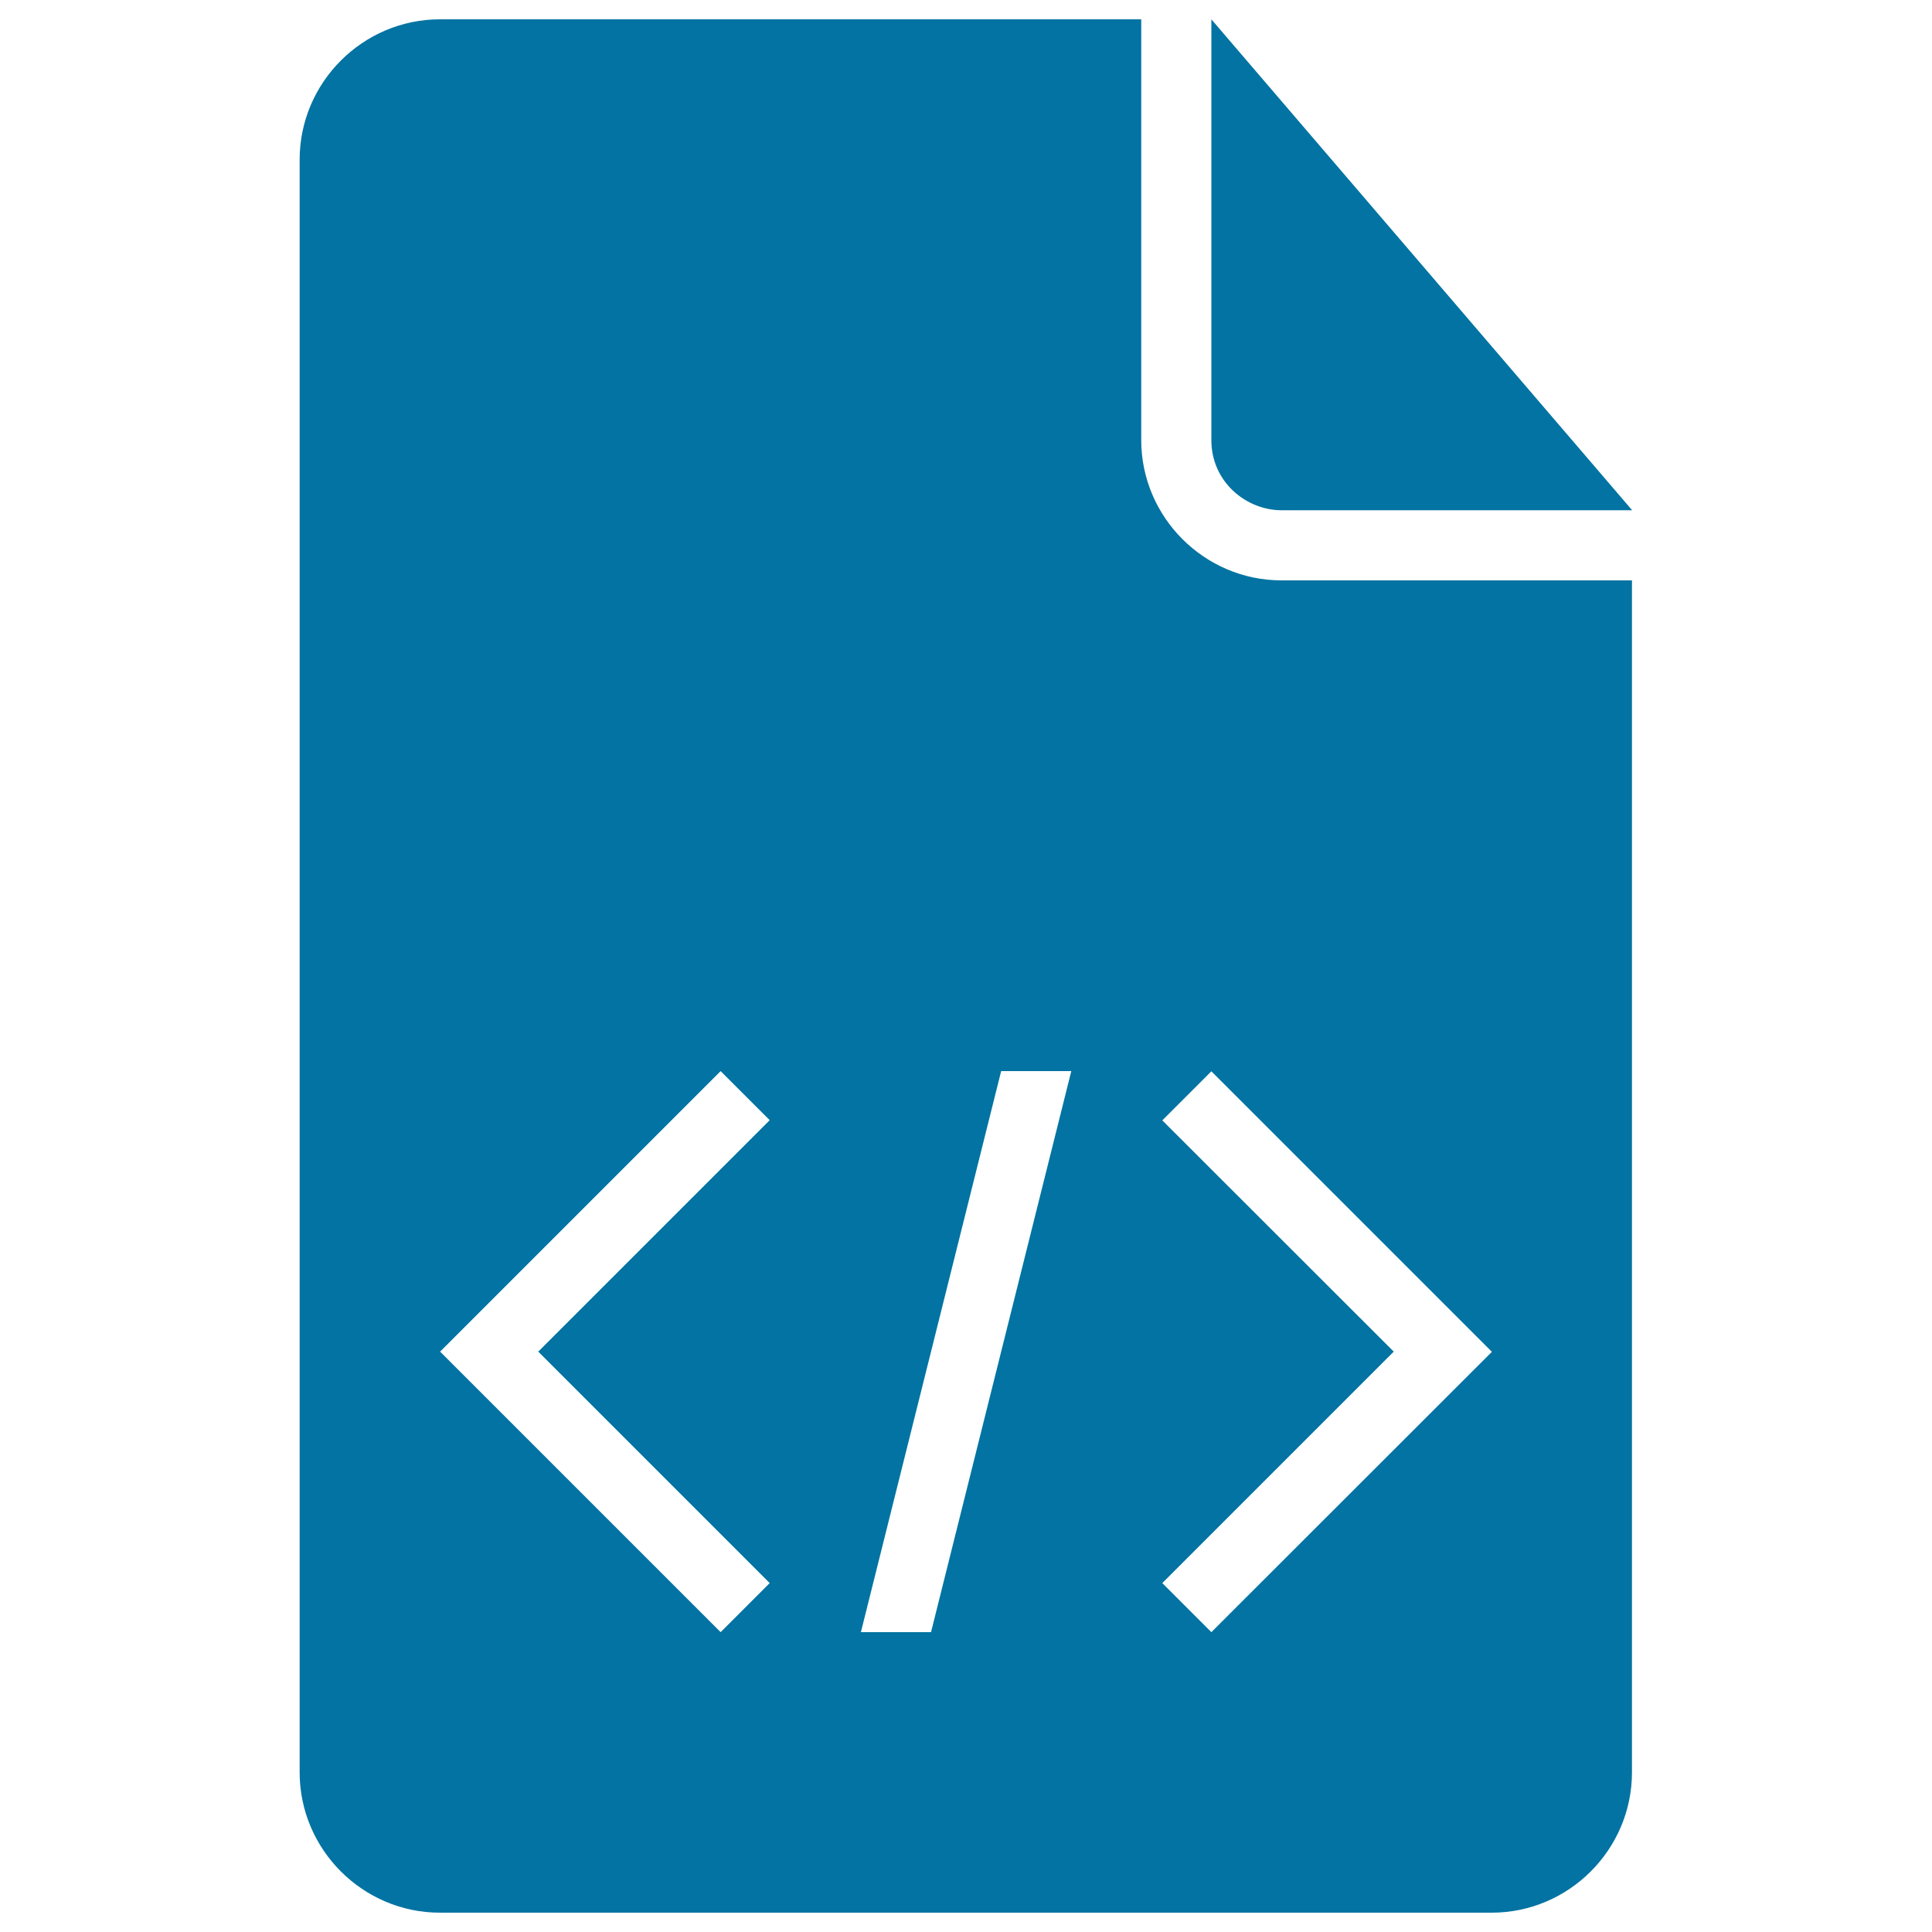
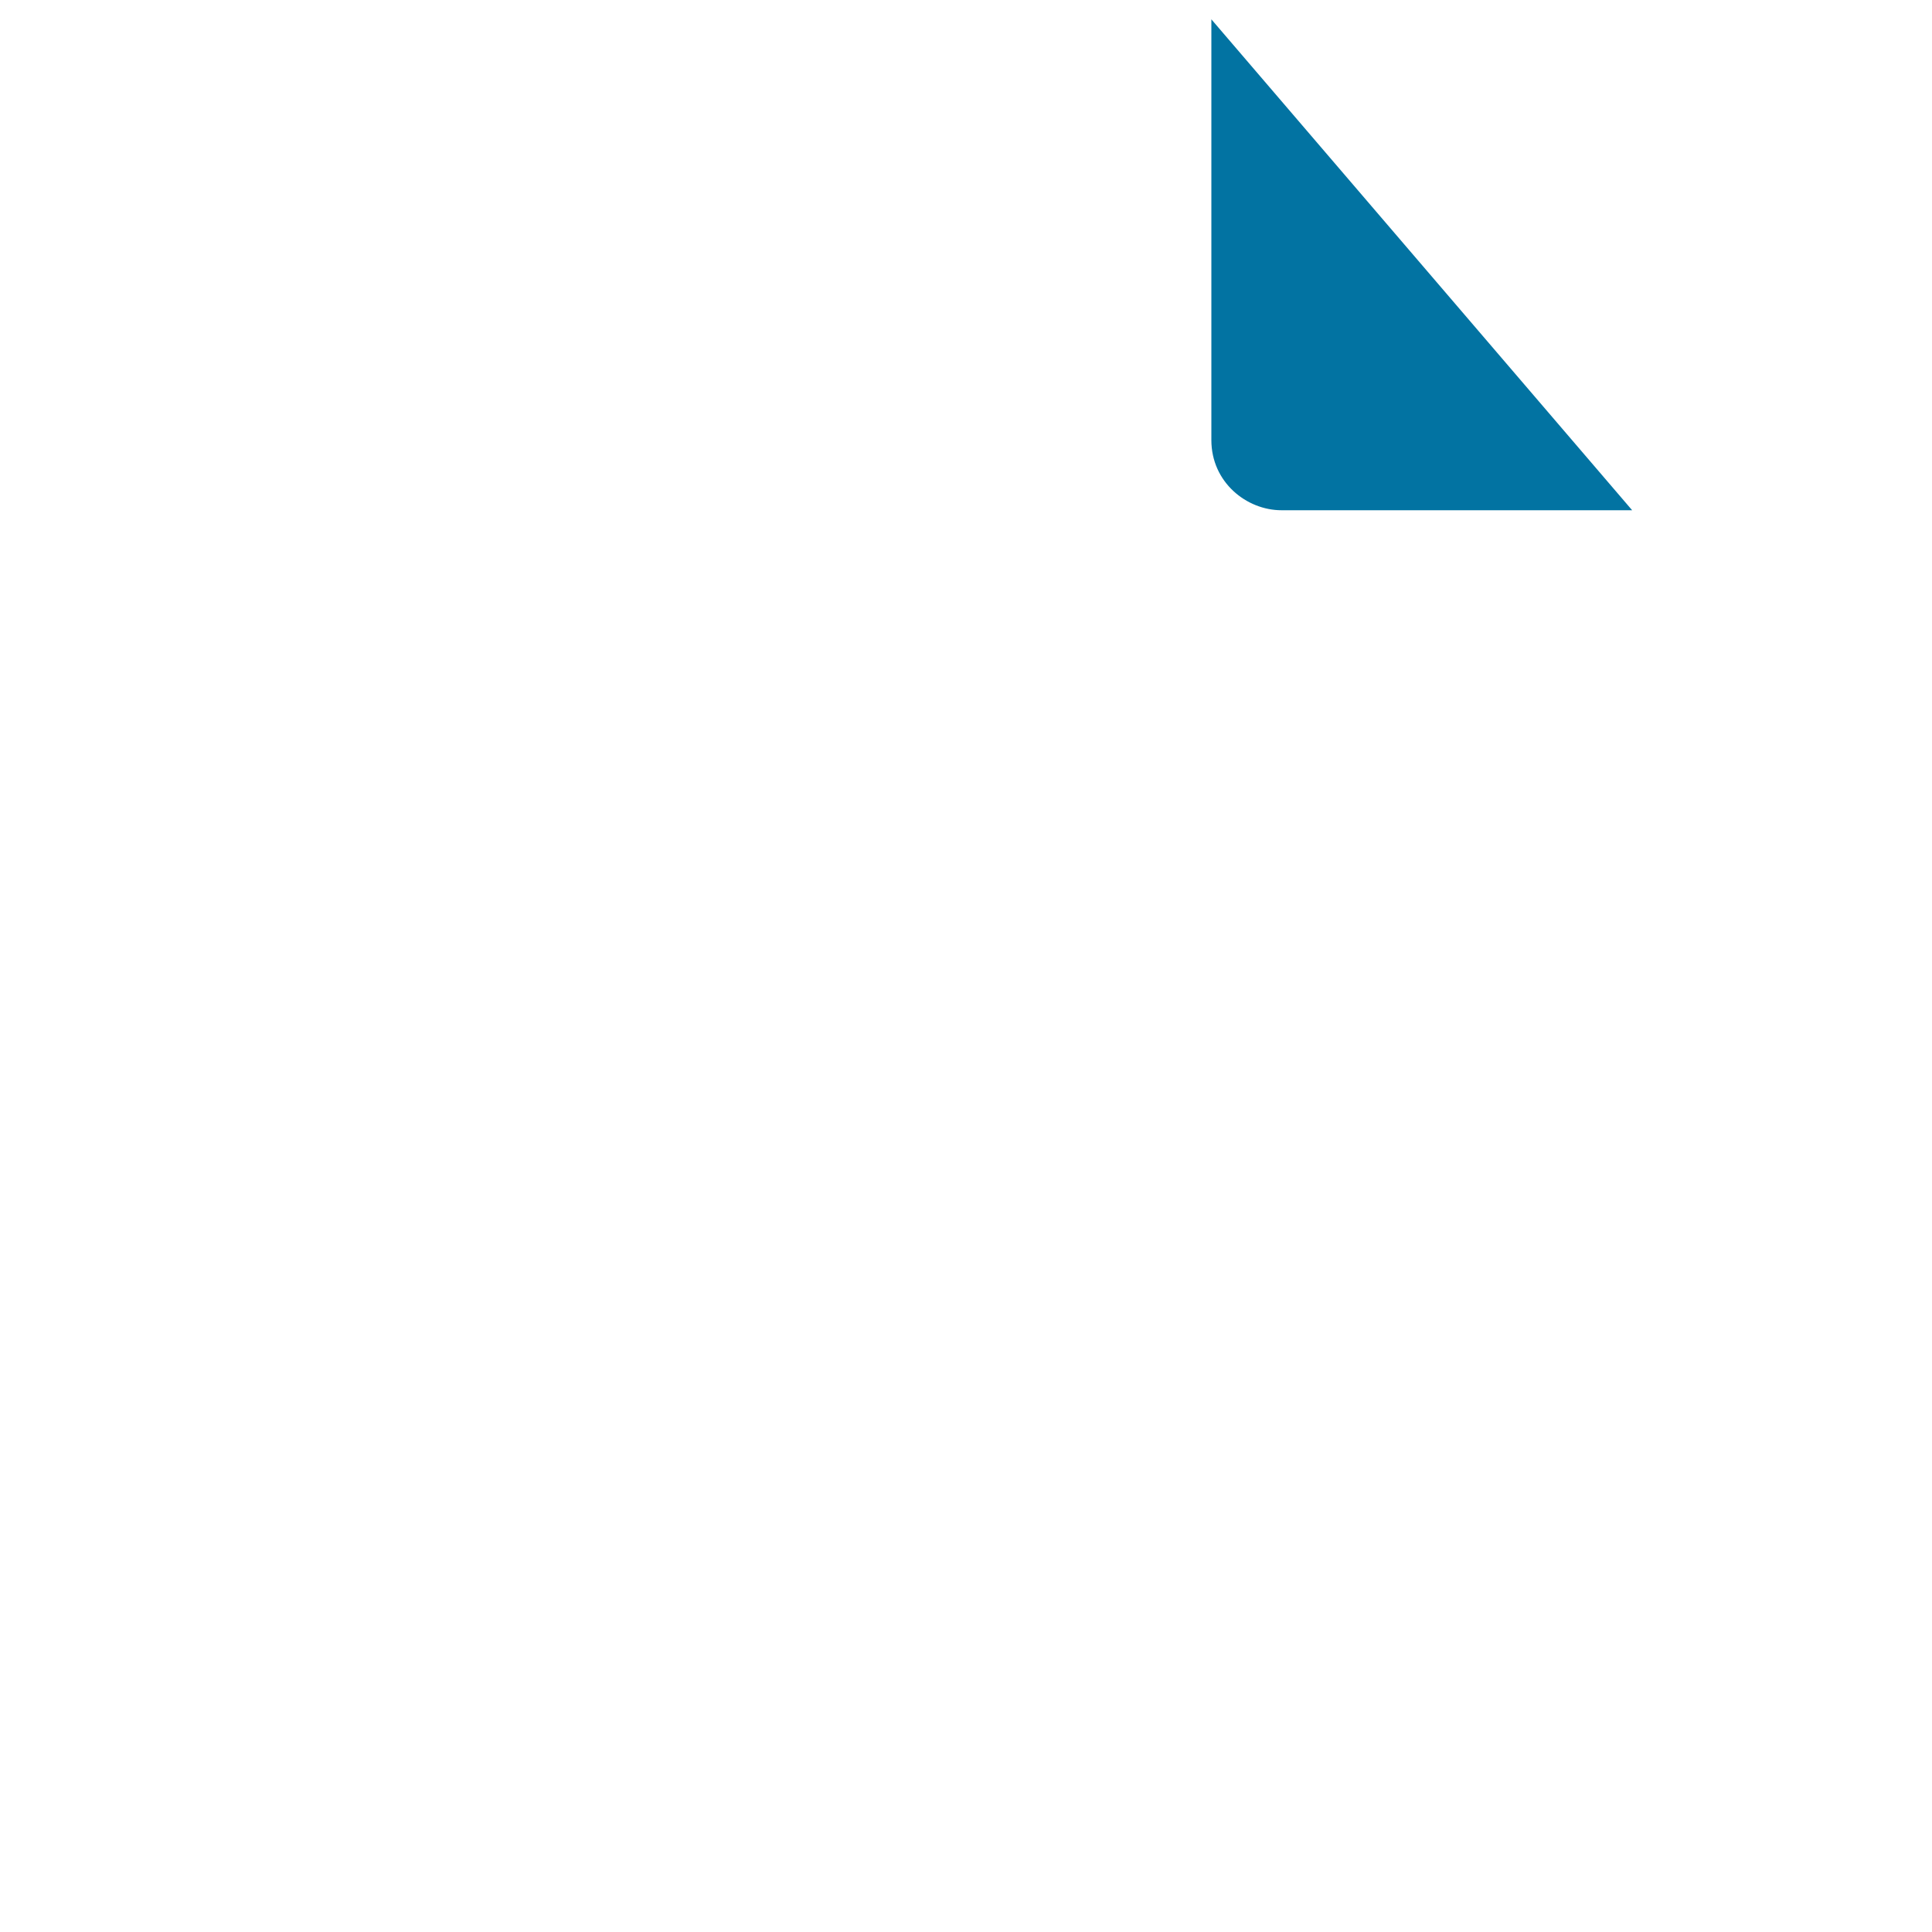
<svg xmlns="http://www.w3.org/2000/svg" viewBox="0 0 1000 1000" style="fill:#0273a2">
  <title>Code File Black Interface Symbol SVG icon</title>
  <g>
    <g>
      <path d="M663.3,264.1h181.5L627,10v217.8C627,249.6,645.2,264.1,663.3,264.1z" />
-       <path d="M590.7,227.8V10h-363c-39.9,0-72.6,32.7-72.6,72.6v834.8c0,39.9,32.7,72.6,72.6,72.6h544.4c39.9,0,72.6-32.7,72.6-72.6v-617H663.3C623.4,300.4,590.7,267.7,590.7,227.8z M398.4,819.4L373,844.8L227.8,699.6L373,554.4l25.4,25.4L278.6,699.6L398.4,819.4z M481.9,844.8h-36.3l72.6-290.4h36.3L481.9,844.8z M627,844.8l-25.4-25.4l119.8-119.8L601.6,579.9l25.4-25.4l145.2,145.2L627,844.8z" />
    </g>
  </g>
</svg>